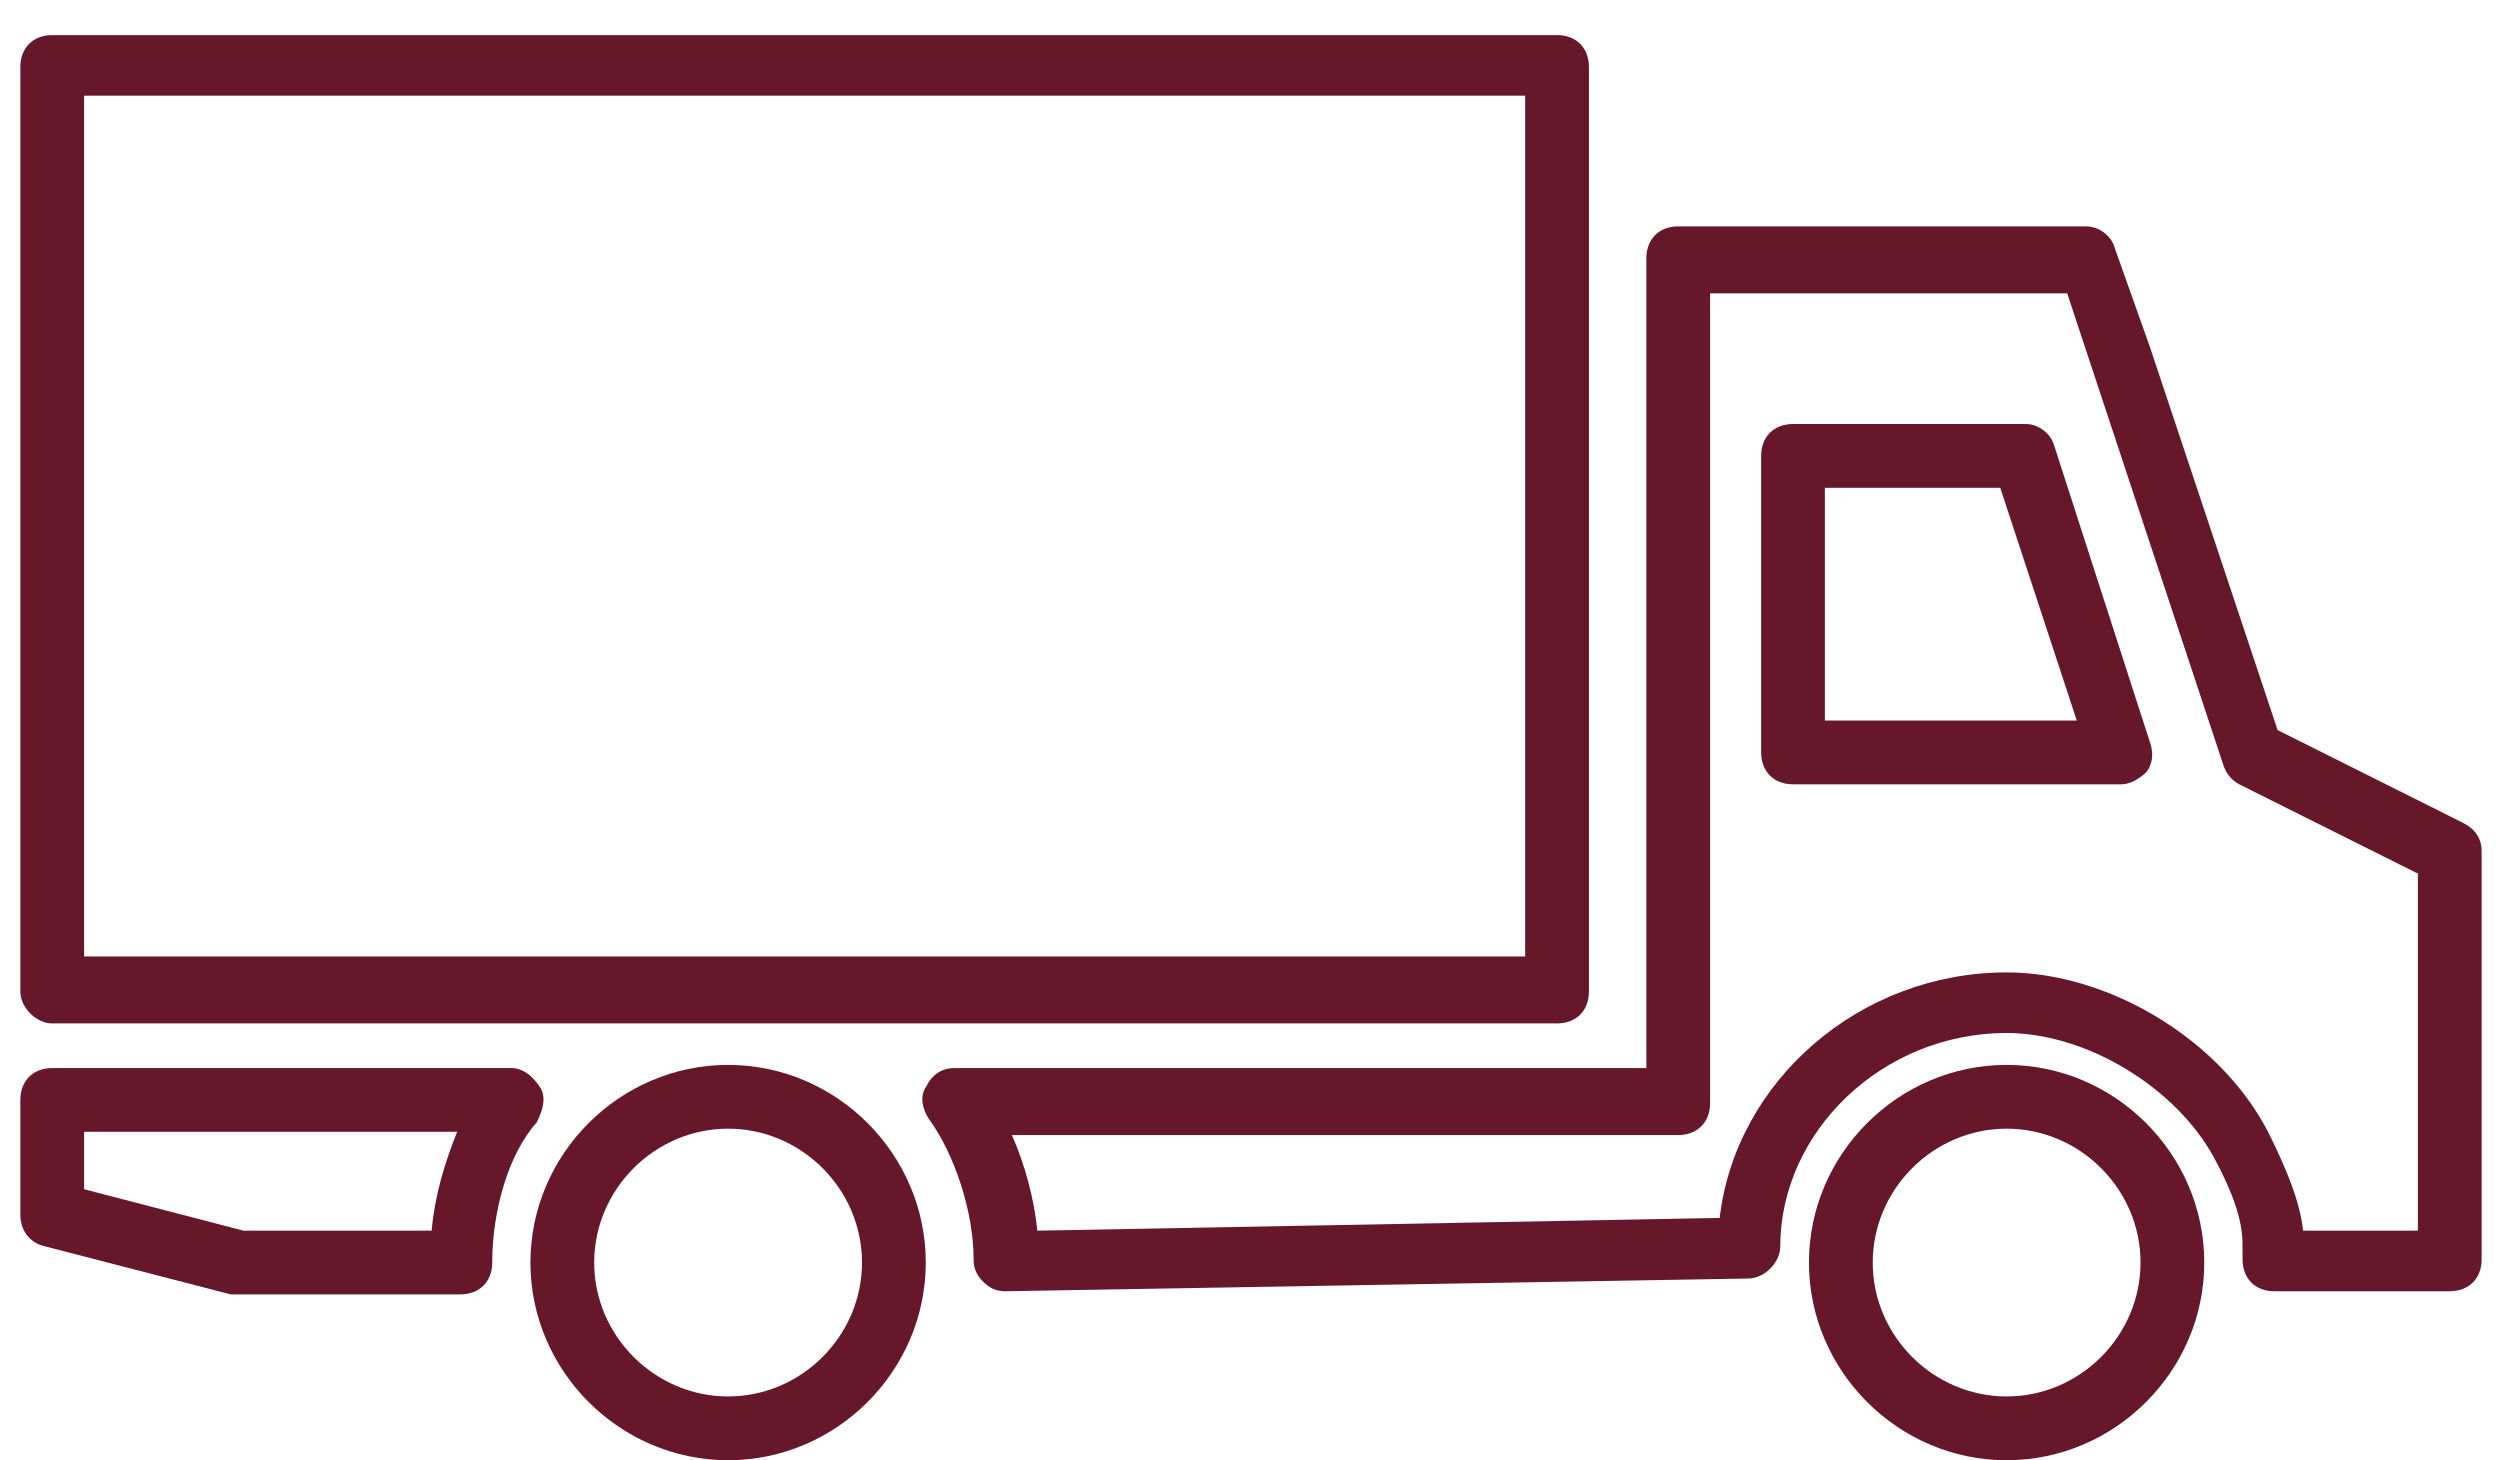
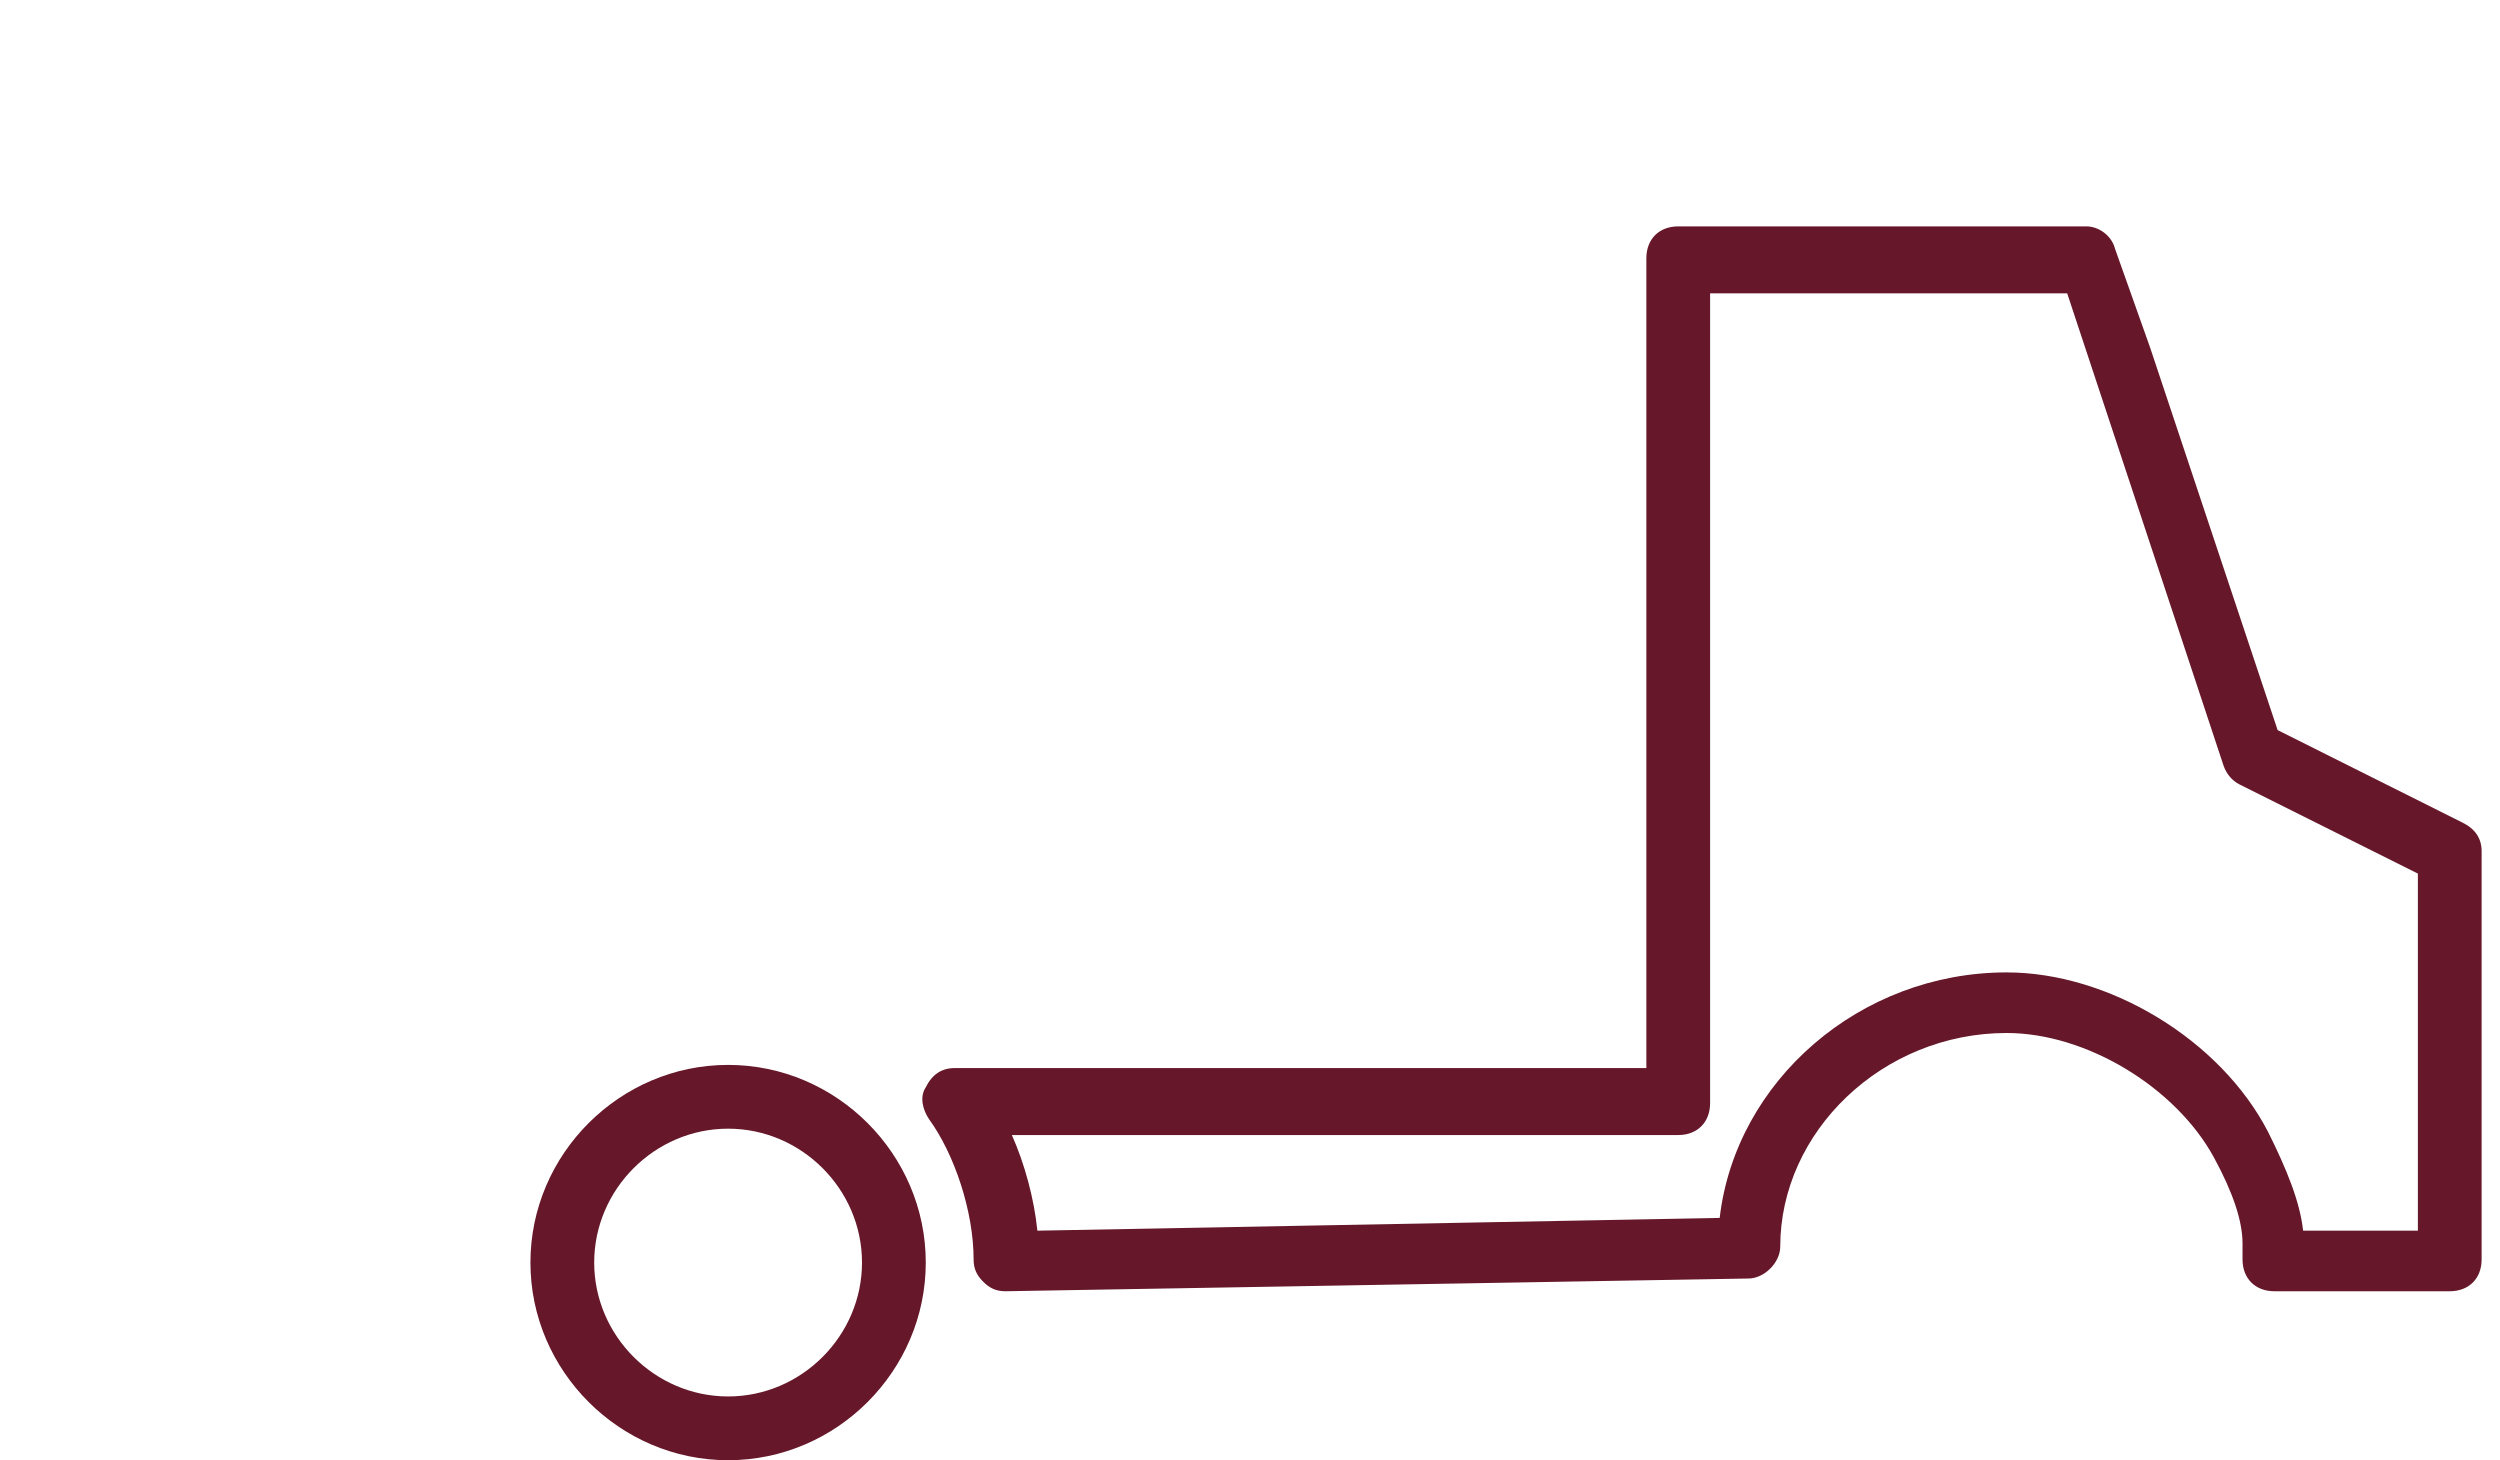
<svg xmlns="http://www.w3.org/2000/svg" version="1.1" id="Layer_1" x="0px" y="0px" width="100px" height="58.409px" viewBox="0 20.167 100 58.409" enable-background="new 0 20.167 100 58.409" xml:space="preserve">
  <g>
    <g>
-       <path fill="#66182A" d="M21.601,63.655c-0.255-0.383-0.637-0.766-1.148-0.766H2.089c-0.766,0-1.275,0.51-1.275,1.274v4.593    c0,0.637,0.383,1.146,1.021,1.274l7.397,1.913c0.127,0,0.255,0,0.255,0h8.927c0.764,0,1.275-0.51,1.275-1.275    c0-2.041,0.637-4.336,1.785-5.612C21.728,64.548,21.856,64.037,21.601,63.655z M17.265,69.394H9.741l-6.376-1.657V65.44h14.921    C17.775,66.715,17.392,67.99,17.265,69.394z" />
-       <path fill="#66182A" d="M82.177,38.021c-0.128-0.51-0.637-0.893-1.147-0.893h-9.31c-0.765,0-1.274,0.51-1.274,1.275v11.86    c0,0.765,0.51,1.276,1.274,1.276h13.135c0.383,0,0.767-0.256,1.021-0.511c0.256-0.382,0.256-0.765,0.129-1.148L82.177,38.021z     M72.995,48.989v-9.31h7.015l3.061,9.31H72.995z" />
      <path fill="#66182A" d="M98.501,53.071l-7.396-3.7l-5.101-15.303L84.6,30.115c-0.127-0.51-0.638-0.893-1.146-0.893H67.129    c-0.766,0-1.275,0.51-1.275,1.275V62.89H38.18c-0.511,0-0.894,0.255-1.148,0.766c-0.255,0.382-0.127,0.893,0.127,1.274    c1.021,1.403,1.785,3.698,1.785,5.611c0,0.383,0.128,0.637,0.383,0.894c0.255,0.255,0.51,0.382,0.893,0.382l0,0l29.714-0.509    c0.639,0,1.276-0.639,1.276-1.276c0-4.591,4.08-8.545,9.055-8.545c3.188,0,6.759,2.169,8.29,4.975    c0.765,1.402,1.146,2.551,1.146,3.442v0.255c0,0.128,0,0.256,0,0.383c0,0.767,0.511,1.275,1.274,1.275h7.016    c0.765,0,1.274-0.509,1.274-1.275V54.218C99.266,53.708,99.012,53.325,98.501,53.071z M96.715,69.394h-4.59    c-0.127-1.147-0.639-2.423-1.403-3.953c-1.912-3.698-6.376-6.378-10.457-6.378c-5.867,0-10.84,4.337-11.478,9.821l-27.292,0.51    c-0.127-1.274-0.51-2.679-1.02-3.825h26.654c0.766,0,1.275-0.512,1.275-1.276V31.9h14.283l6.249,18.875    c0.127,0.383,0.383,0.637,0.638,0.766l7.141,3.57V69.394z" />
      <path fill="#66182A" d="M29.125,62.763c-4.336,0-7.908,3.57-7.908,7.906s3.572,7.907,7.908,7.907s7.906-3.571,7.906-7.907    S33.461,62.763,29.125,62.763z M29.125,76.025c-2.934,0-5.357-2.424-5.357-5.356s2.423-5.355,5.357-5.355    c2.933,0,5.355,2.423,5.355,5.355S32.058,76.025,29.125,76.025z" />
-       <path fill="#66182A" d="M80.265,62.763c-4.337,0-7.907,3.57-7.907,7.906s3.57,7.907,7.907,7.907c4.335,0,7.906-3.571,7.906-7.907    S84.6,62.763,80.265,62.763z M80.265,76.025c-2.933,0-5.356-2.424-5.356-5.356s2.424-5.355,5.356-5.355s5.356,2.423,5.356,5.355    S83.197,76.025,80.265,76.025z" />
-       <path fill="#66182A" d="M2.089,61.104h60.193c0.766,0,1.275-0.511,1.275-1.275V22.846c0-0.765-0.51-1.275-1.275-1.275H2.089    c-0.766,0-1.275,0.51-1.275,1.275v36.983C0.813,60.467,1.451,61.104,2.089,61.104z M3.364,23.994h57.643v34.432H3.364V23.994z" />
    </g>
  </g>
</svg>